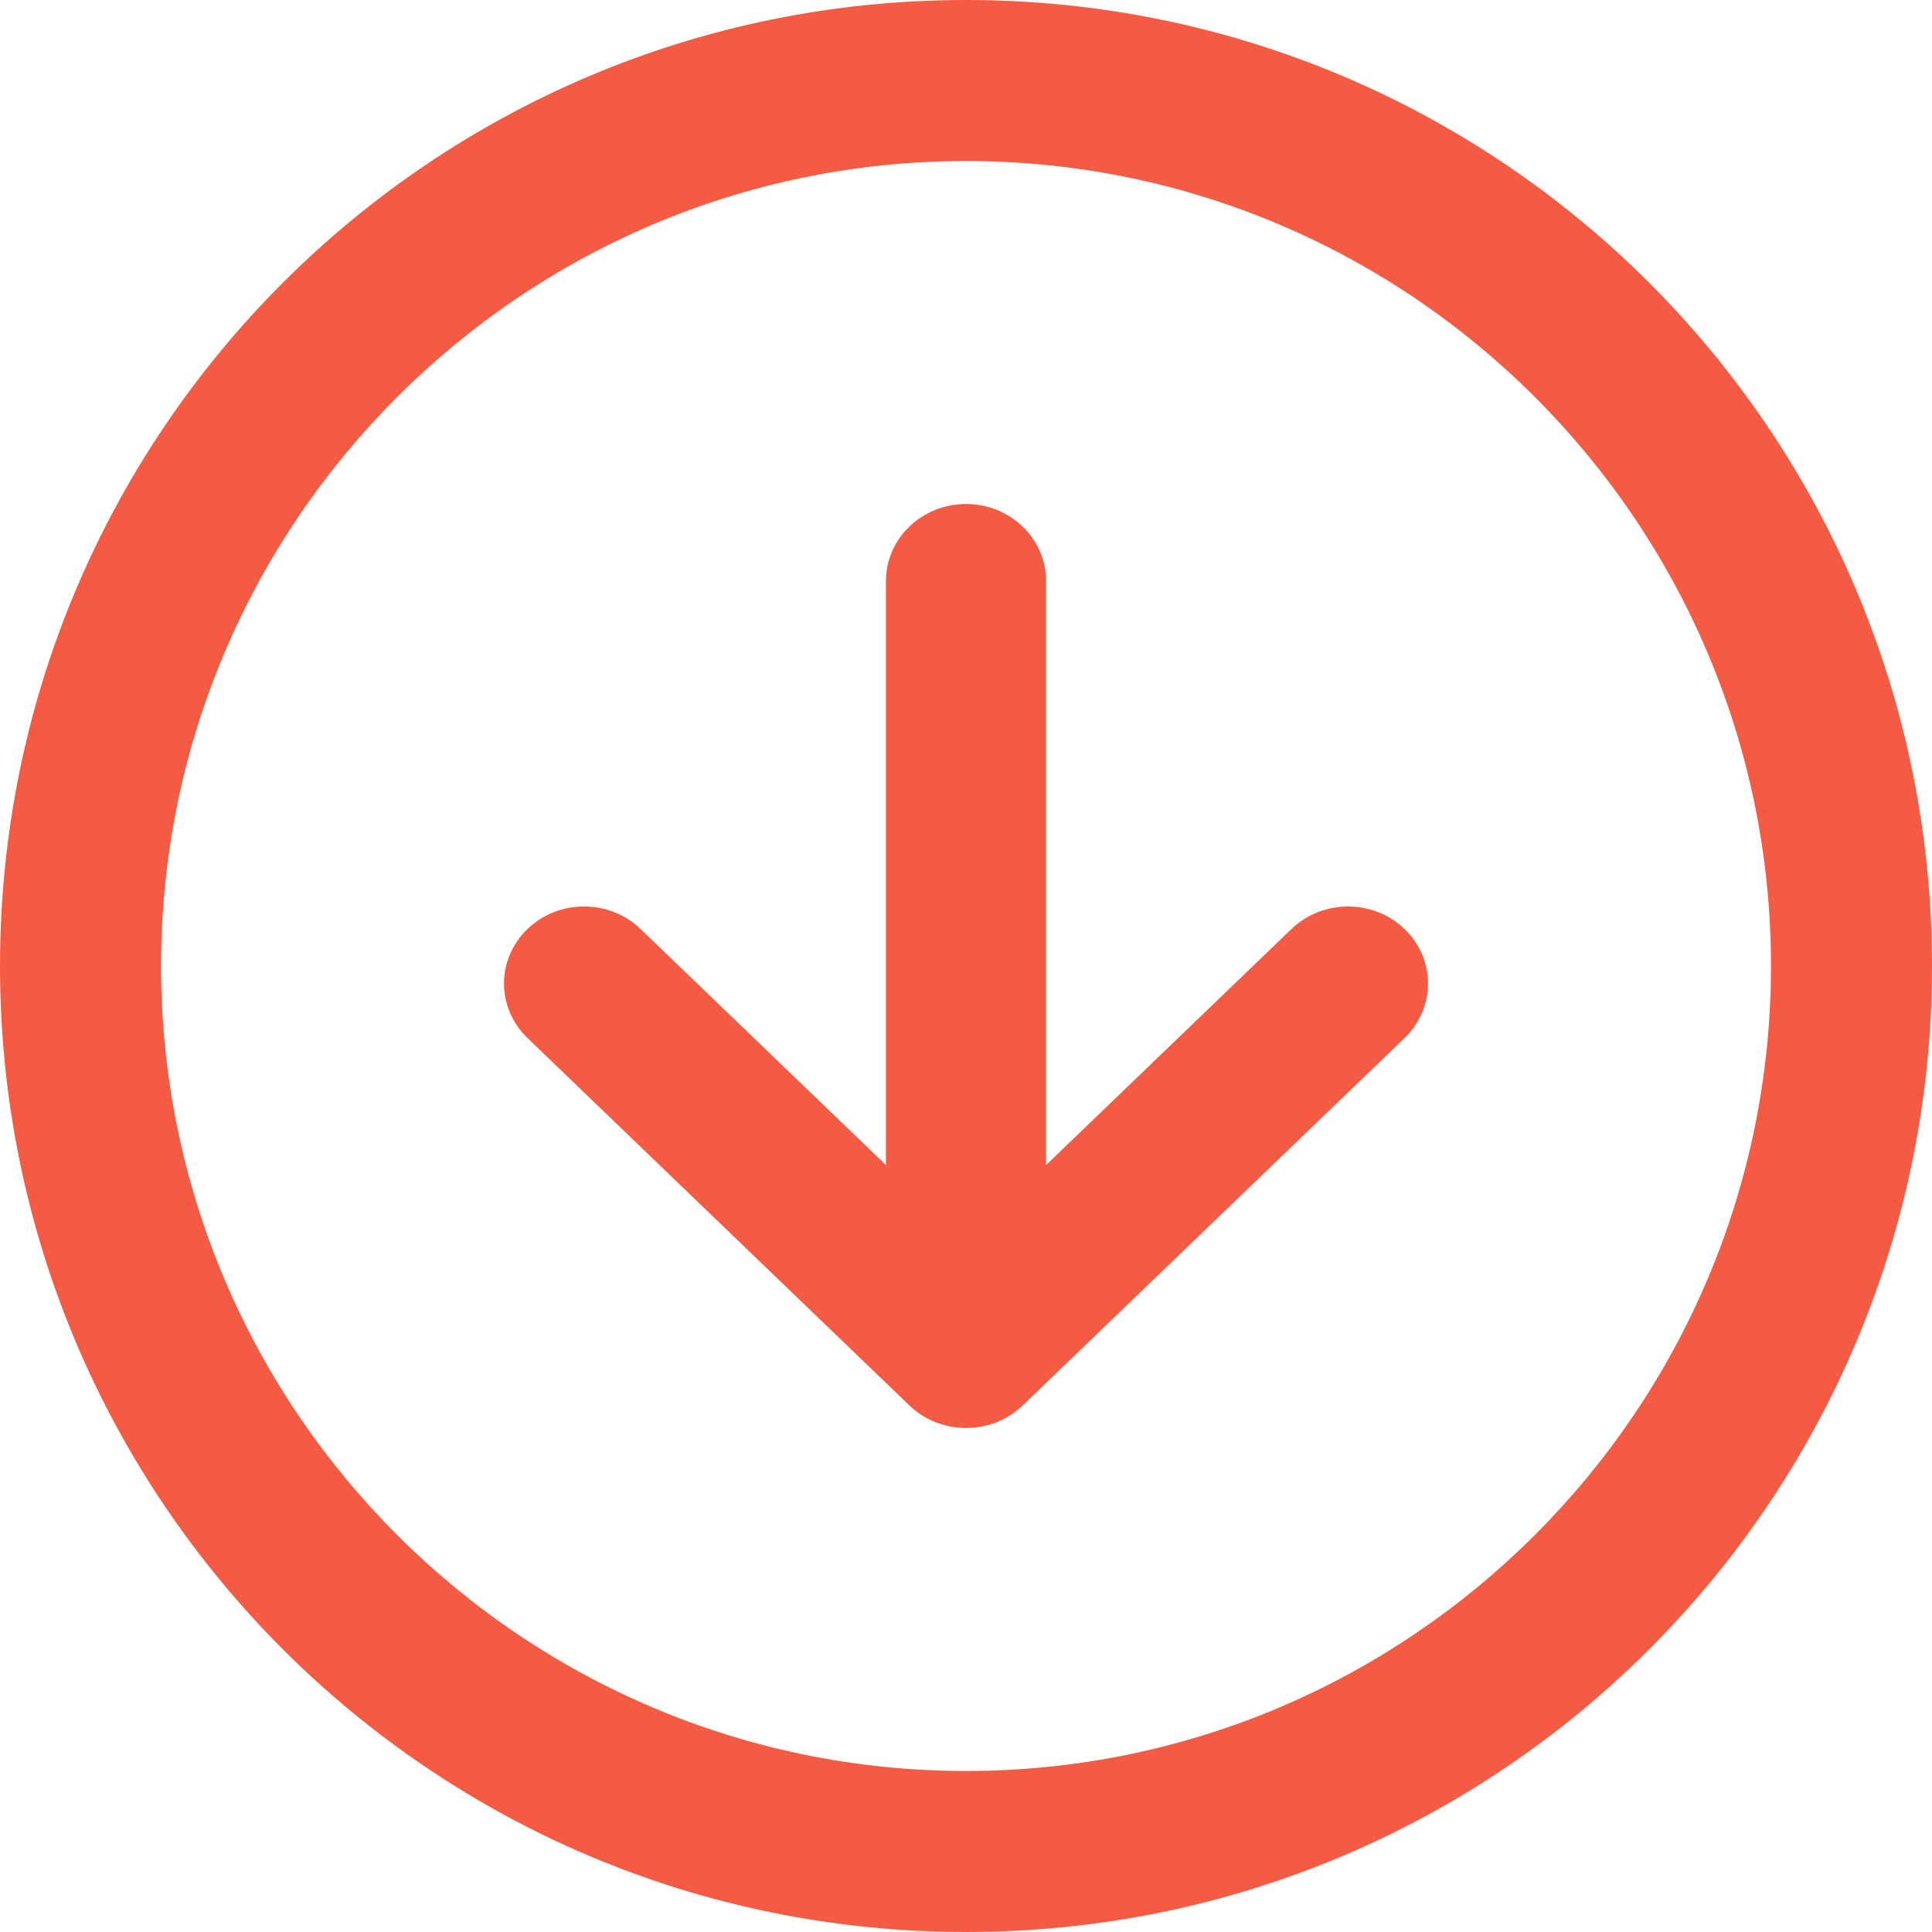
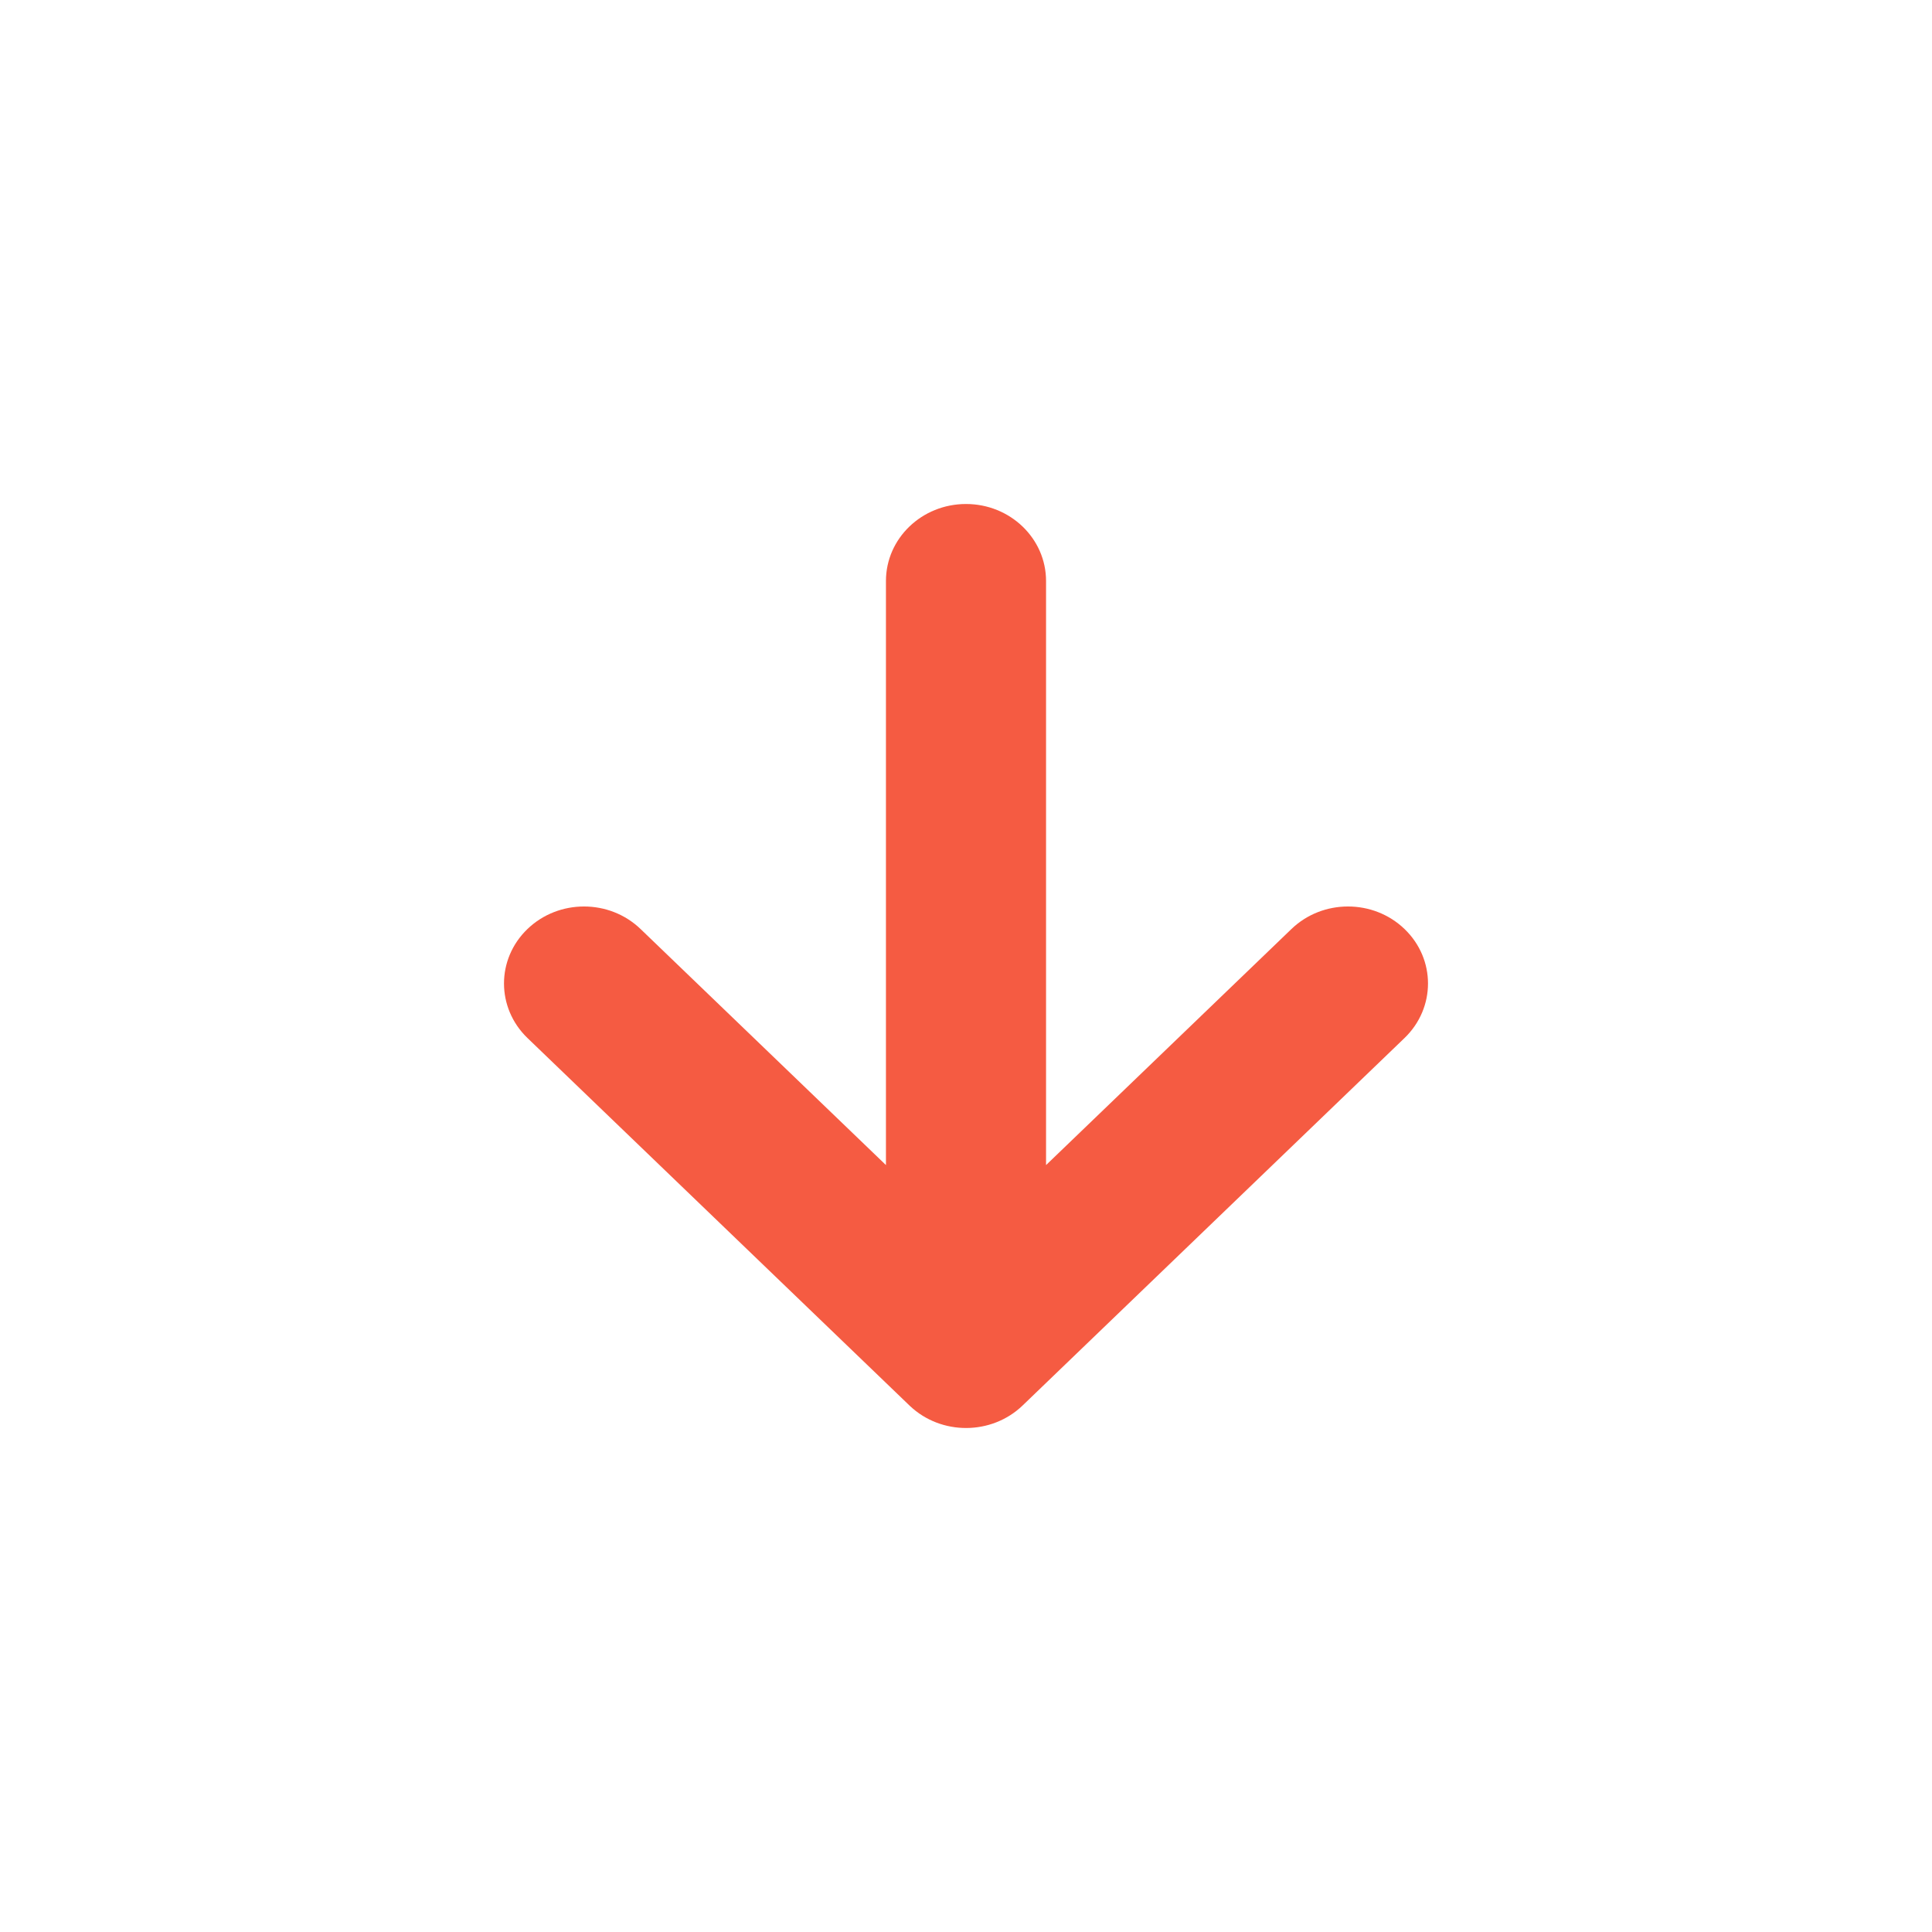
<svg xmlns="http://www.w3.org/2000/svg" width="23" height="23" viewBox="0 0 23 23" fill="none">
  <path d="M15.374 11.06L12.453 13.87V6.917C12.453 6.41 12.026 6 11.5 6C10.974 6 10.547 6.41 10.547 6.917V13.87L7.626 11.06C7.254 10.702 6.651 10.702 6.279 11.06C5.907 11.418 5.907 11.998 6.279 12.357C7.276 13.316 10.771 16.679 10.832 16.737C11.205 17.09 11.805 17.087 12.174 16.732L16.721 12.357C17.093 11.998 17.093 11.418 16.721 11.06C16.349 10.702 15.746 10.702 15.374 11.06V11.06Z" fill="#F55B42" />
-   <path fill-rule="evenodd" clip-rule="evenodd" d="M0 11.5C0 5.144 5.144 0 11.5 0C17.856 0 23 5.144 23 11.5C23 17.857 17.856 23 11.5 23C5.144 23 0 17.856 0 11.5ZM1.917 11.5C1.917 16.784 6.216 21.083 11.5 21.083C16.784 21.083 21.083 16.784 21.083 11.5C21.083 6.216 16.784 1.917 11.5 1.917C6.216 1.917 1.917 6.216 1.917 11.5Z" fill="#F55B42" />
</svg>